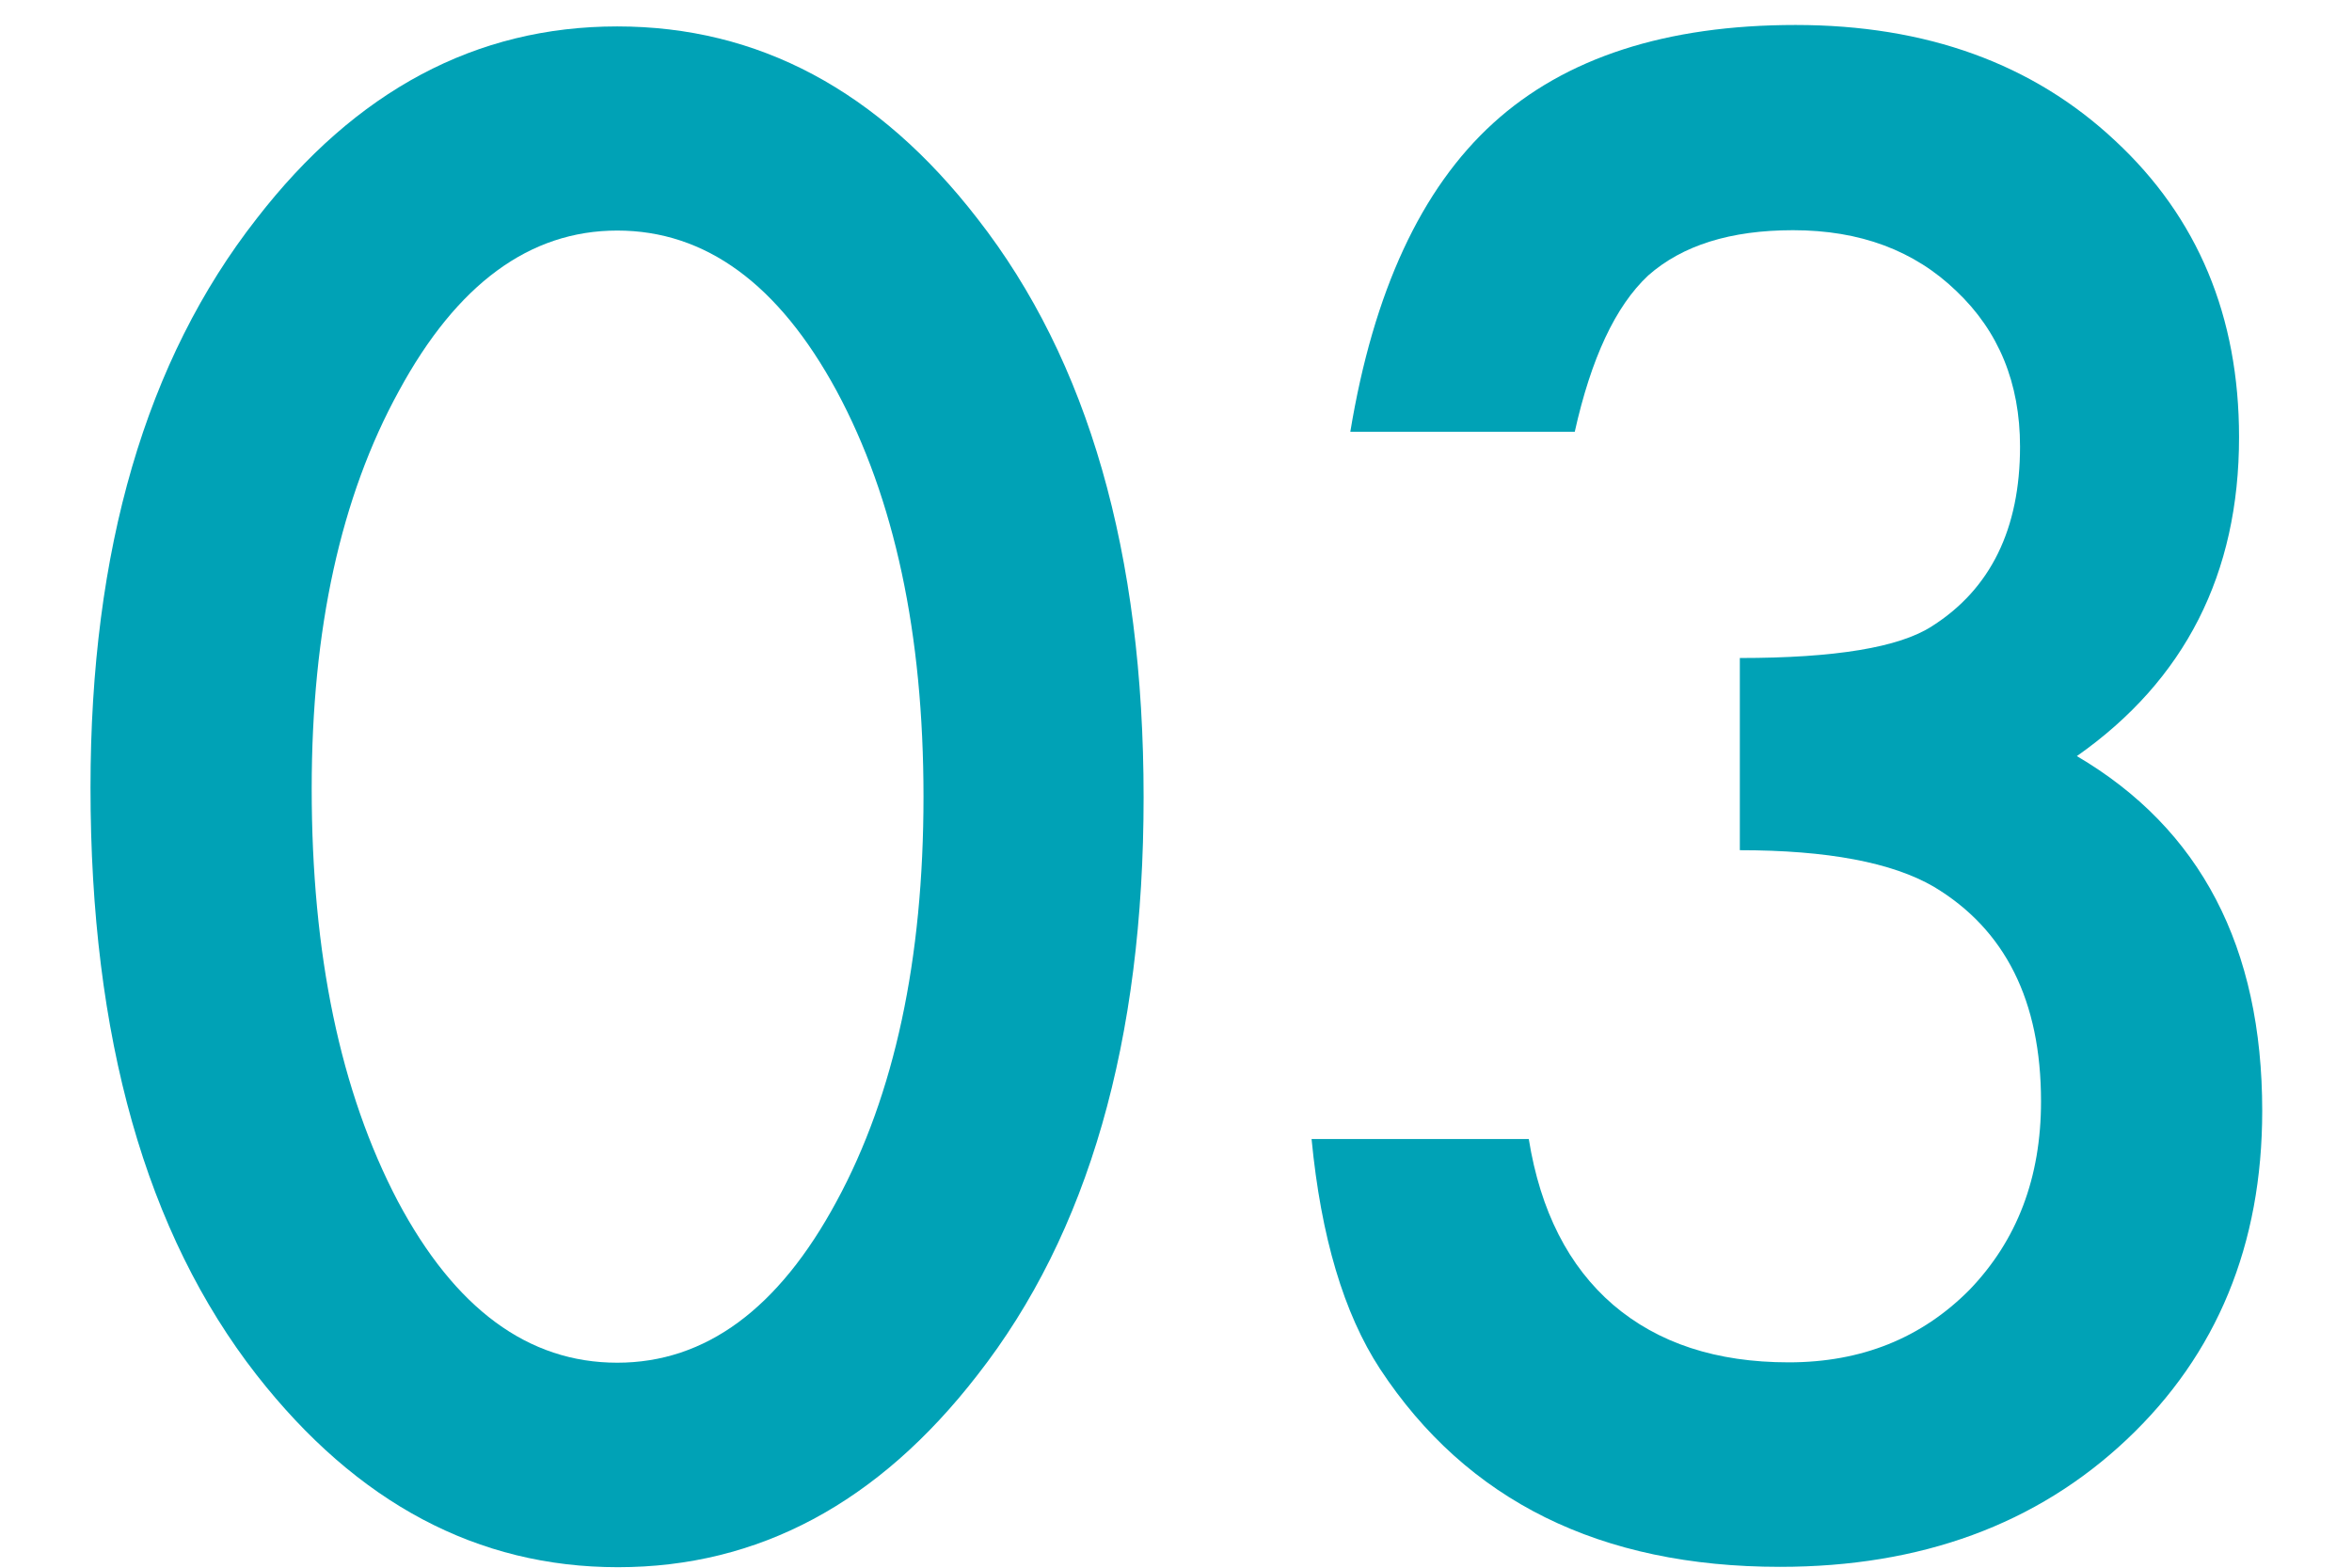
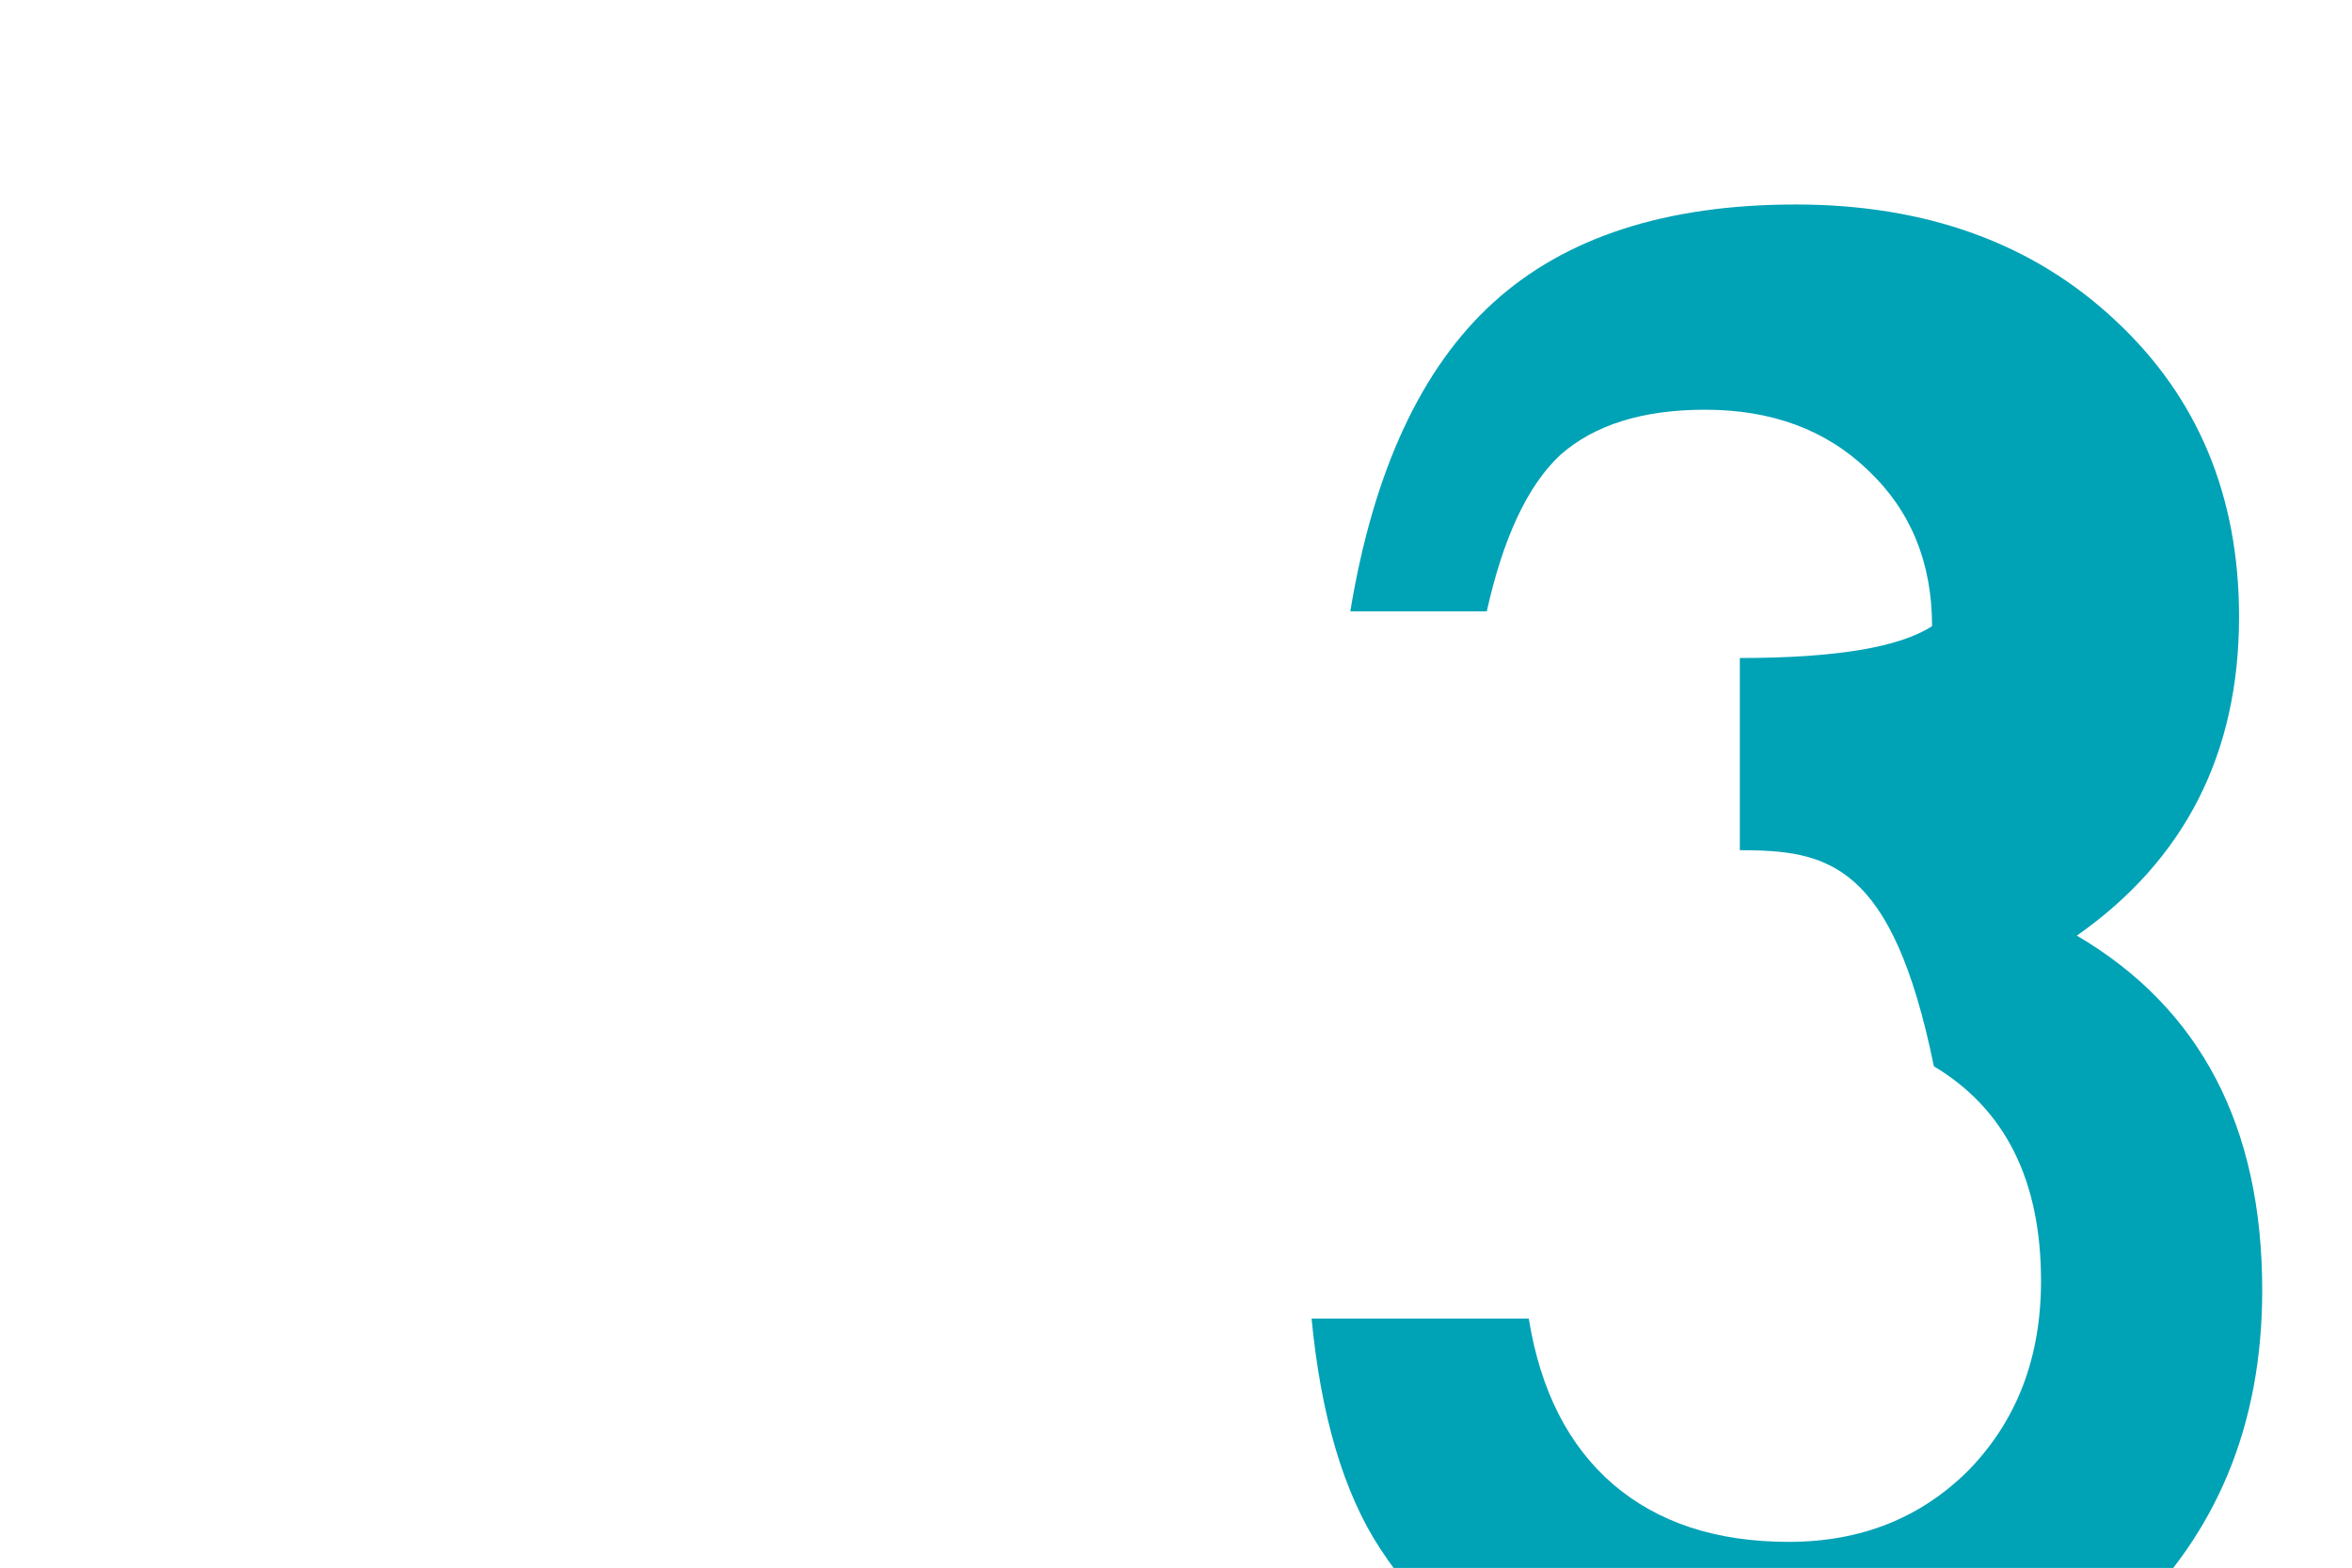
<svg xmlns="http://www.w3.org/2000/svg" version="1.1" id="レイヤー_1" x="0px" y="0px" viewBox="0 0 64.97 43.32" style="enable-background:new 0 0 64.97 43.32;" xml:space="preserve">
  <style type="text/css">
	.st0{fill:#00A2B6;}
</style>
  <g>
    <g>
-       <path class="st0" d="M2.5,21.76c0-6.57,1.53-11.81,4.59-15.72c2.74-3.54,6.06-5.31,9.96-5.31S24.26,2.5,27,6.04    c3.06,3.92,4.59,9.24,4.59,15.99c0,6.73-1.53,12.05-4.59,15.96c-2.74,3.54-6.05,5.31-9.93,5.31s-7.21-1.77-9.98-5.31    C4.03,34.07,2.5,28.66,2.5,21.76z M8.61,21.79c0,4.57,0.79,8.37,2.38,11.4c1.58,2.97,3.6,4.46,6.06,4.46    c2.44,0,4.46-1.49,6.06-4.46c1.6-2.95,2.4-6.68,2.4-11.18s-0.8-8.24-2.4-11.21c-1.6-2.95-3.62-4.43-6.06-4.43    c-2.42,0-4.43,1.48-6.03,4.43C9.41,13.73,8.61,17.39,8.61,21.79z" />
-       <path class="st0" d="M48.06,23.49v-5.31c2.63,0,4.4-0.29,5.31-0.88c1.62-1.03,2.43-2.69,2.43-4.96c0-1.76-0.59-3.19-1.76-4.3    c-1.16-1.12-2.66-1.68-4.51-1.68c-1.73,0-3.06,0.42-4,1.25c-0.91,0.85-1.58,2.3-2.03,4.32H37.3c0.64-3.88,1.96-6.72,3.95-8.53    c1.99-1.81,4.78-2.71,8.35-2.71c3.61,0,6.56,1.07,8.83,3.2c2.28,2.12,3.42,4.85,3.42,8.19c0,3.77-1.49,6.71-4.48,8.81    c3.42,2.01,5.12,5.28,5.12,9.8c0,3.7-1.25,6.73-3.74,9.08c-2.49,2.35-5.69,3.52-9.58,3.52c-4.96,0-8.65-1.82-11.05-5.47    c-1-1.53-1.63-3.65-1.89-6.35h6c0.32,1.99,1.1,3.52,2.33,4.58c1.24,1.06,2.85,1.59,4.85,1.59c2.01,0,3.67-0.67,4.99-2    c1.32-1.37,1.98-3.1,1.98-5.21c0-2.78-0.99-4.75-2.96-5.93C52.27,23.83,50.48,23.49,48.06,23.49z" />
+       <path class="st0" d="M48.06,23.49v-5.31c2.63,0,4.4-0.29,5.31-0.88c0-1.76-0.59-3.19-1.76-4.3    c-1.16-1.12-2.66-1.68-4.51-1.68c-1.73,0-3.06,0.42-4,1.25c-0.91,0.85-1.58,2.3-2.03,4.32H37.3c0.64-3.88,1.96-6.72,3.95-8.53    c1.99-1.81,4.78-2.71,8.35-2.71c3.61,0,6.56,1.07,8.83,3.2c2.28,2.12,3.42,4.85,3.42,8.19c0,3.77-1.49,6.71-4.48,8.81    c3.42,2.01,5.12,5.28,5.12,9.8c0,3.7-1.25,6.73-3.74,9.08c-2.49,2.35-5.69,3.52-9.58,3.52c-4.96,0-8.65-1.82-11.05-5.47    c-1-1.53-1.63-3.65-1.89-6.35h6c0.32,1.99,1.1,3.52,2.33,4.58c1.24,1.06,2.85,1.59,4.85,1.59c2.01,0,3.67-0.67,4.99-2    c1.32-1.37,1.98-3.1,1.98-5.21c0-2.78-0.99-4.75-2.96-5.93C52.27,23.83,50.48,23.49,48.06,23.49z" />
    </g>
  </g>
</svg>